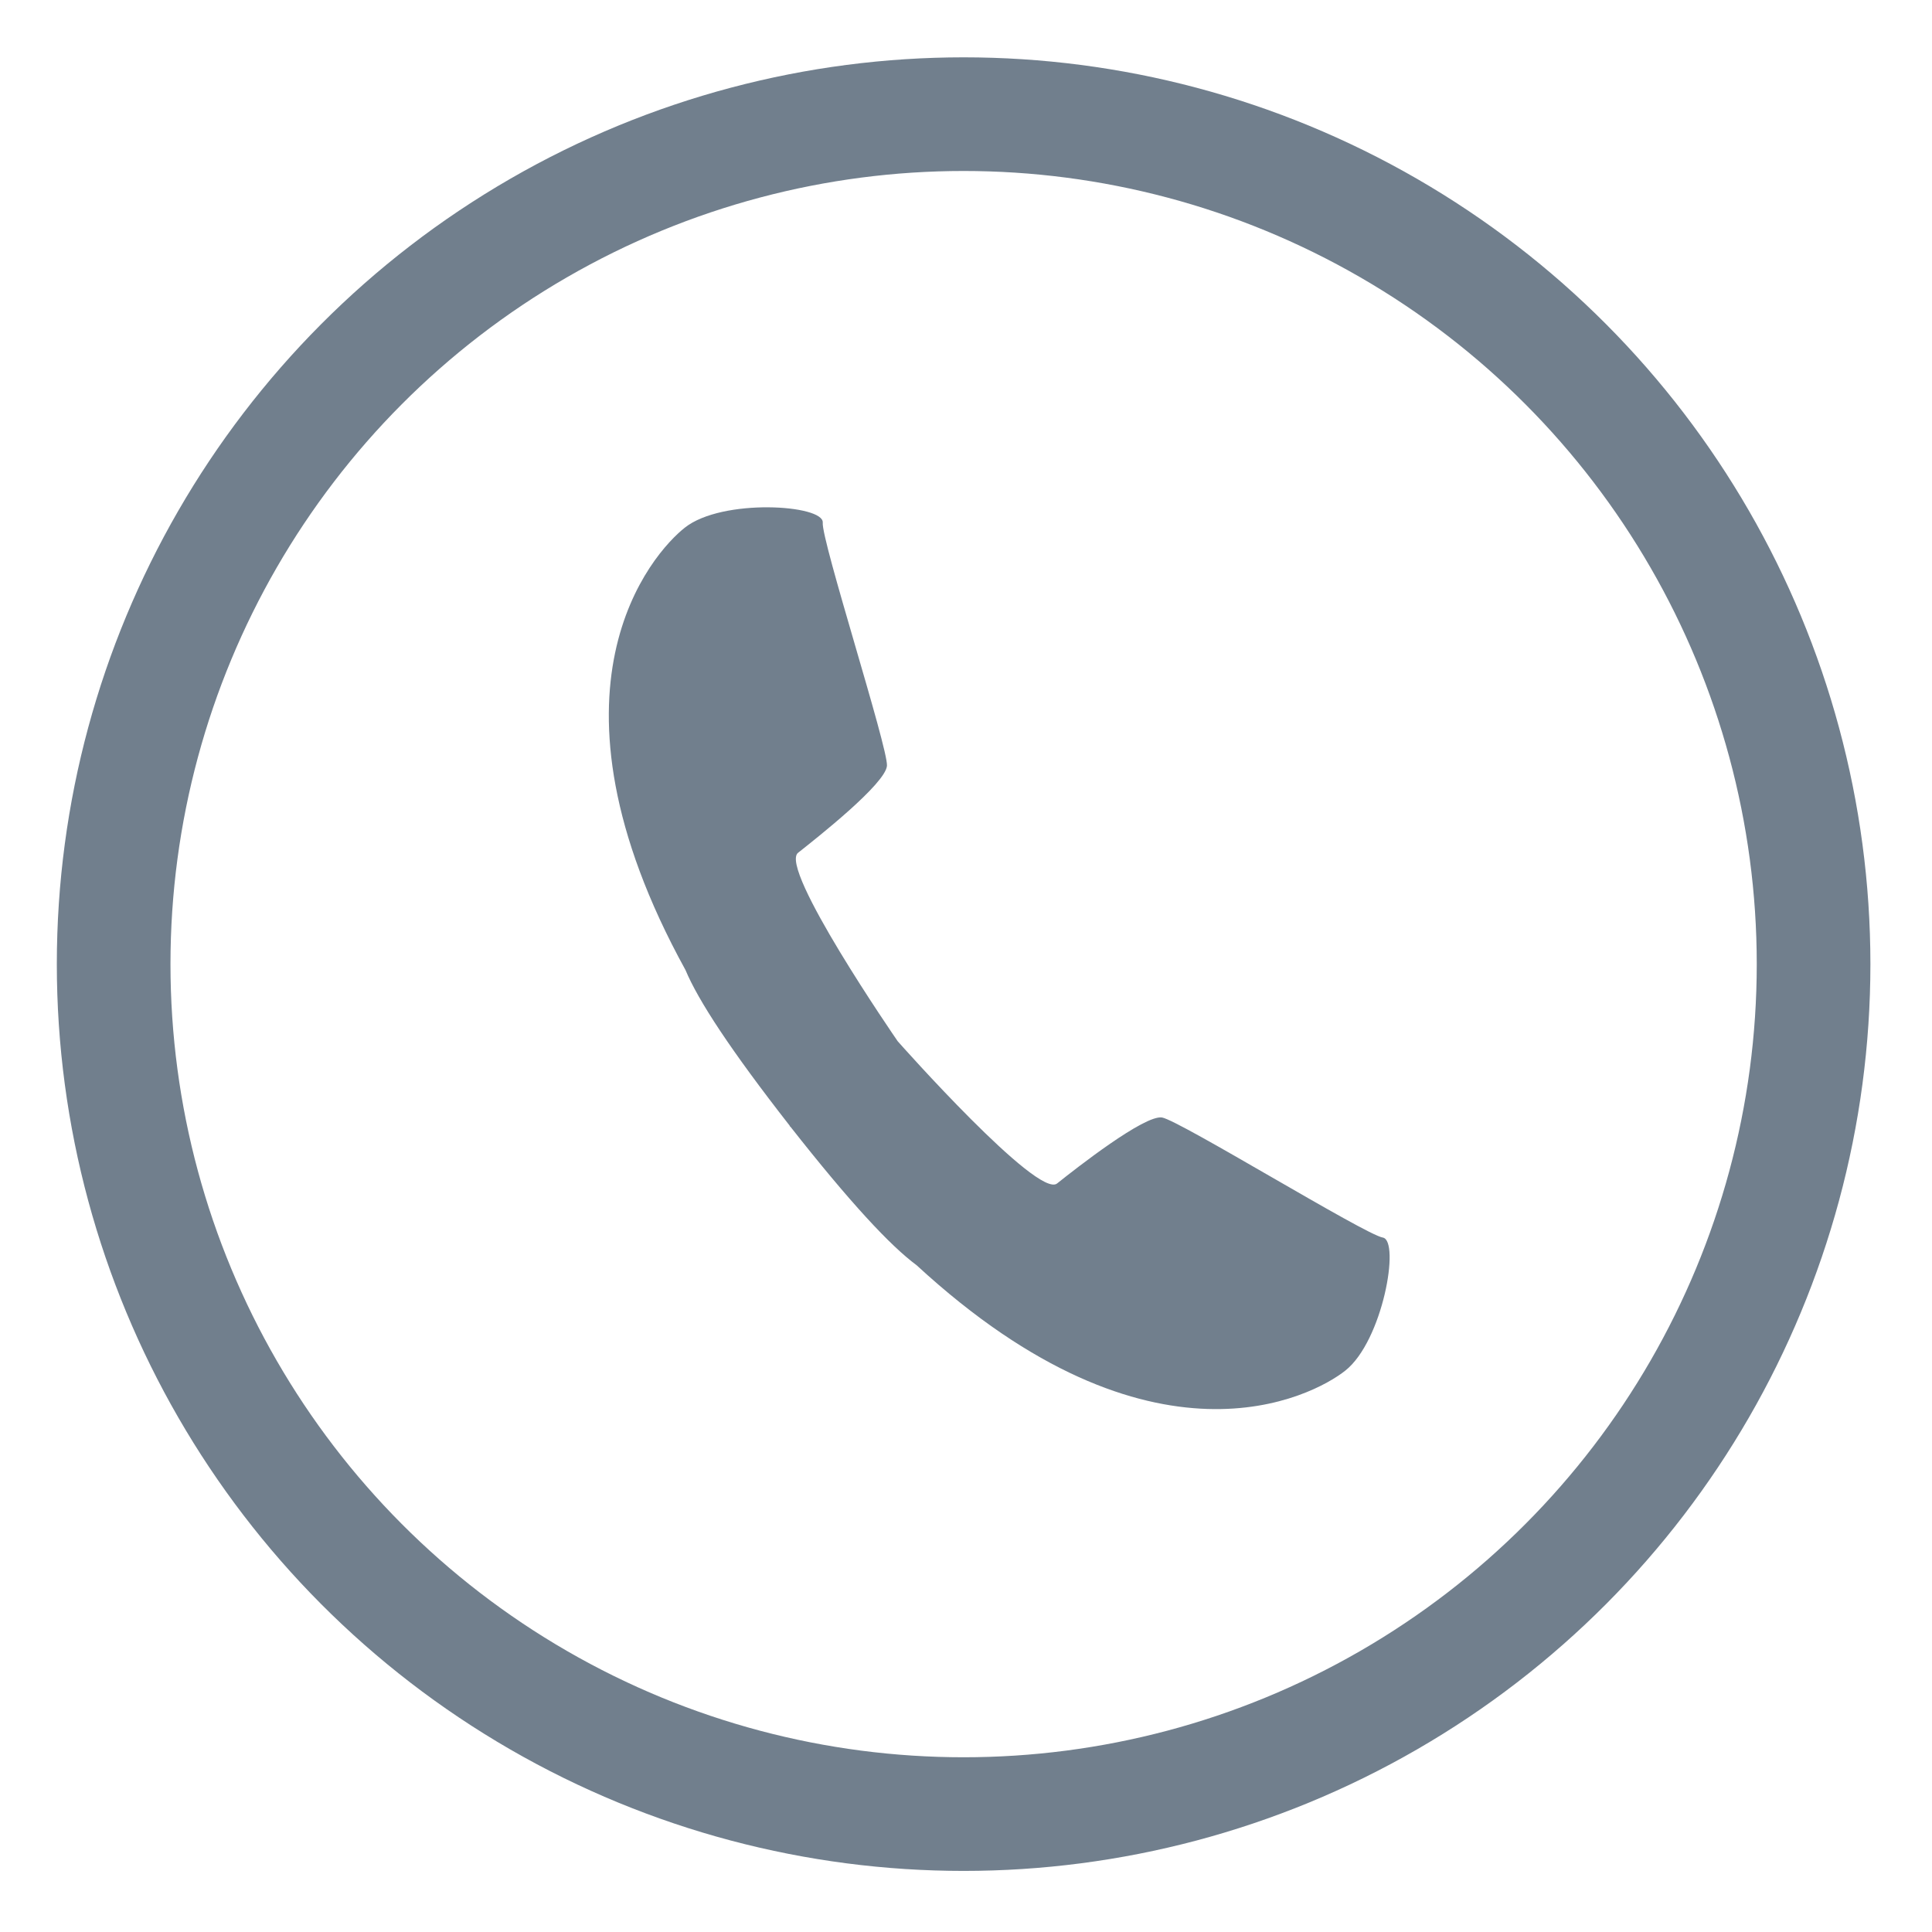
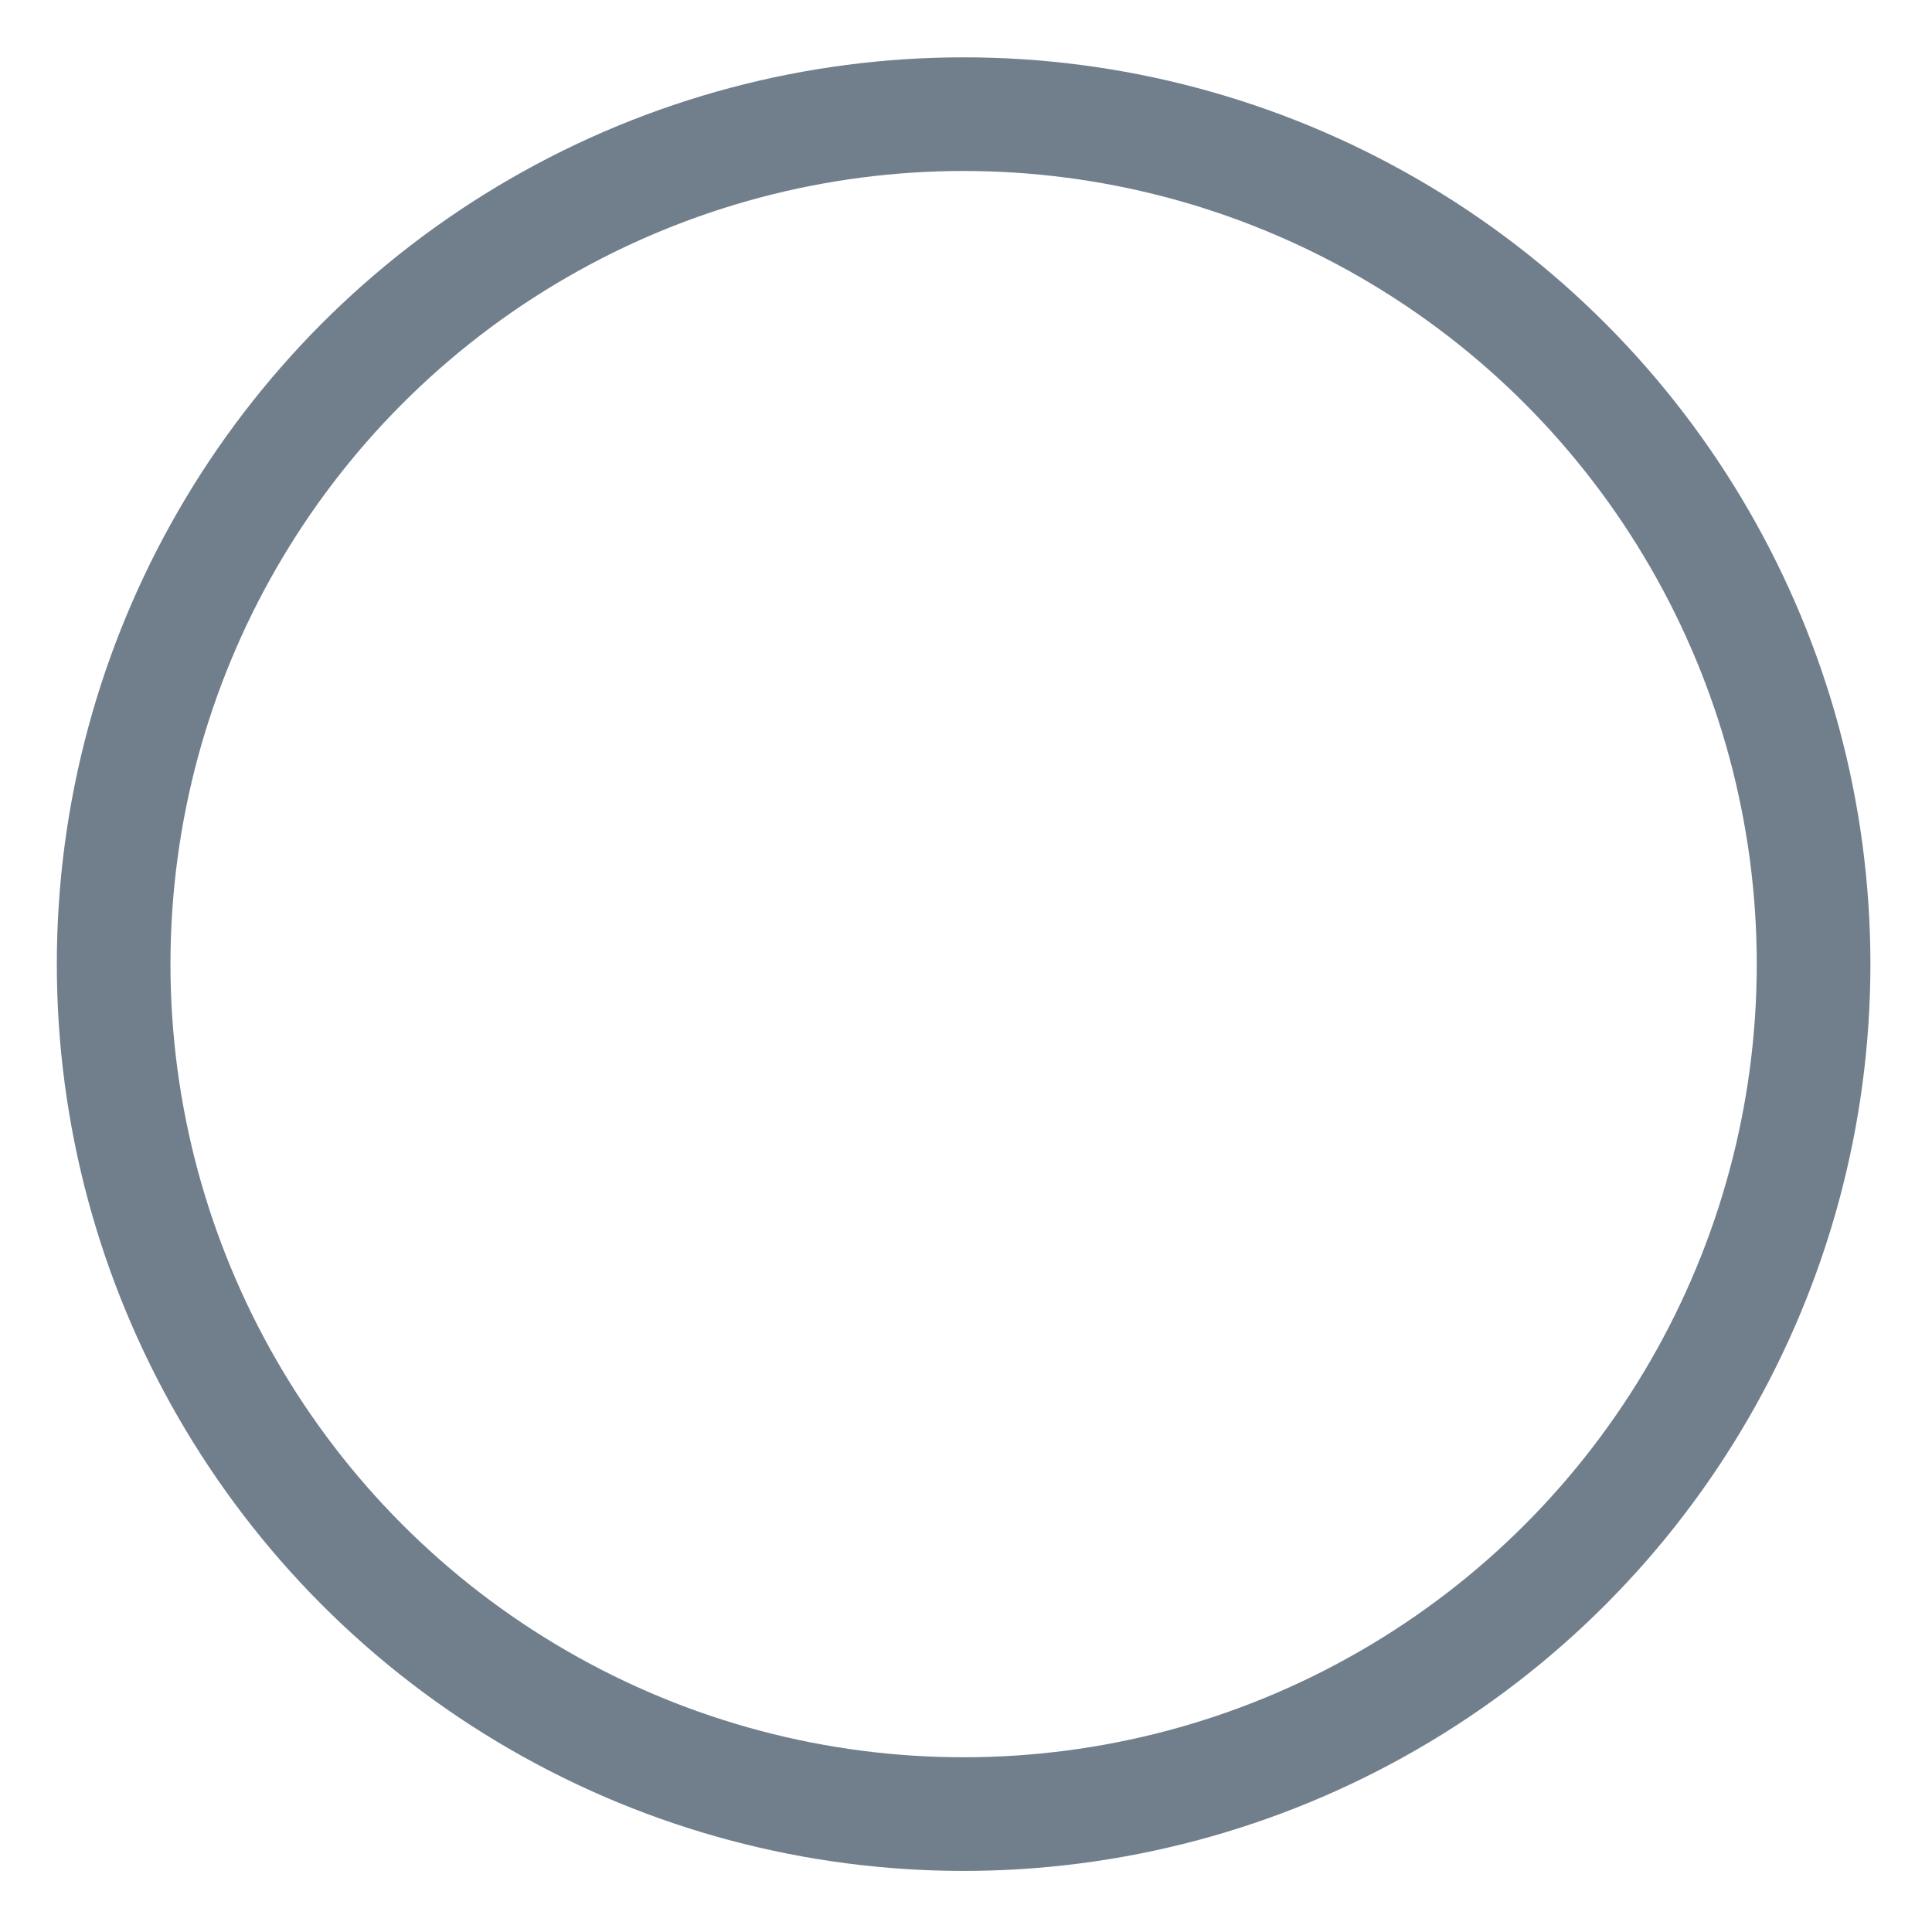
<svg xmlns="http://www.w3.org/2000/svg" version="1.1" id="Слой_1" x="0px" y="0px" width="34px" height="34px" viewBox="0 0 34 34" enable-background="new 0 0 34 34" xml:space="preserve">
  <g>
    <g>
-       <path fill-rule="evenodd" clip-rule="evenodd" fill="#717F8D" d="M12.053,9.285c0.656-0.52,2.448-0.403,2.426-0.088    c-0.027,0.312,1.152,3.968,1.13,4.28c-0.028,0.318-1.216,1.255-1.565,1.531c-0.342,0.273,1.72,3.267,1.754,3.316    c0.045,0.052,2.461,2.772,2.804,2.504c0.345-0.276,1.54-1.211,1.848-1.162c0.309,0.053,3.577,2.064,3.885,2.113    c0.309,0.053,0,1.824-0.663,2.344c-0.561,0.445-3.393,1.967-7.541-1.857c-0.465-0.344-1.171-1.103-2.221-2.438    c-0.008-0.001-0.008-0.008-0.008-0.008l0,0c0,0,0,0-0.005-0.001c0.001-0.008,0.001-0.008,0.001-0.008    c-1.048-1.342-1.61-2.204-1.835-2.741C9.342,12.125,11.485,9.73,12.053,9.285L12.053,9.285z" />
-     </g>
+       </g>
    <circle fill="none" stroke="#717F8D" stroke-width="2" stroke-miterlimit="10" cx="16.958" cy="16.967" r="14.958" />
  </g>
</svg>